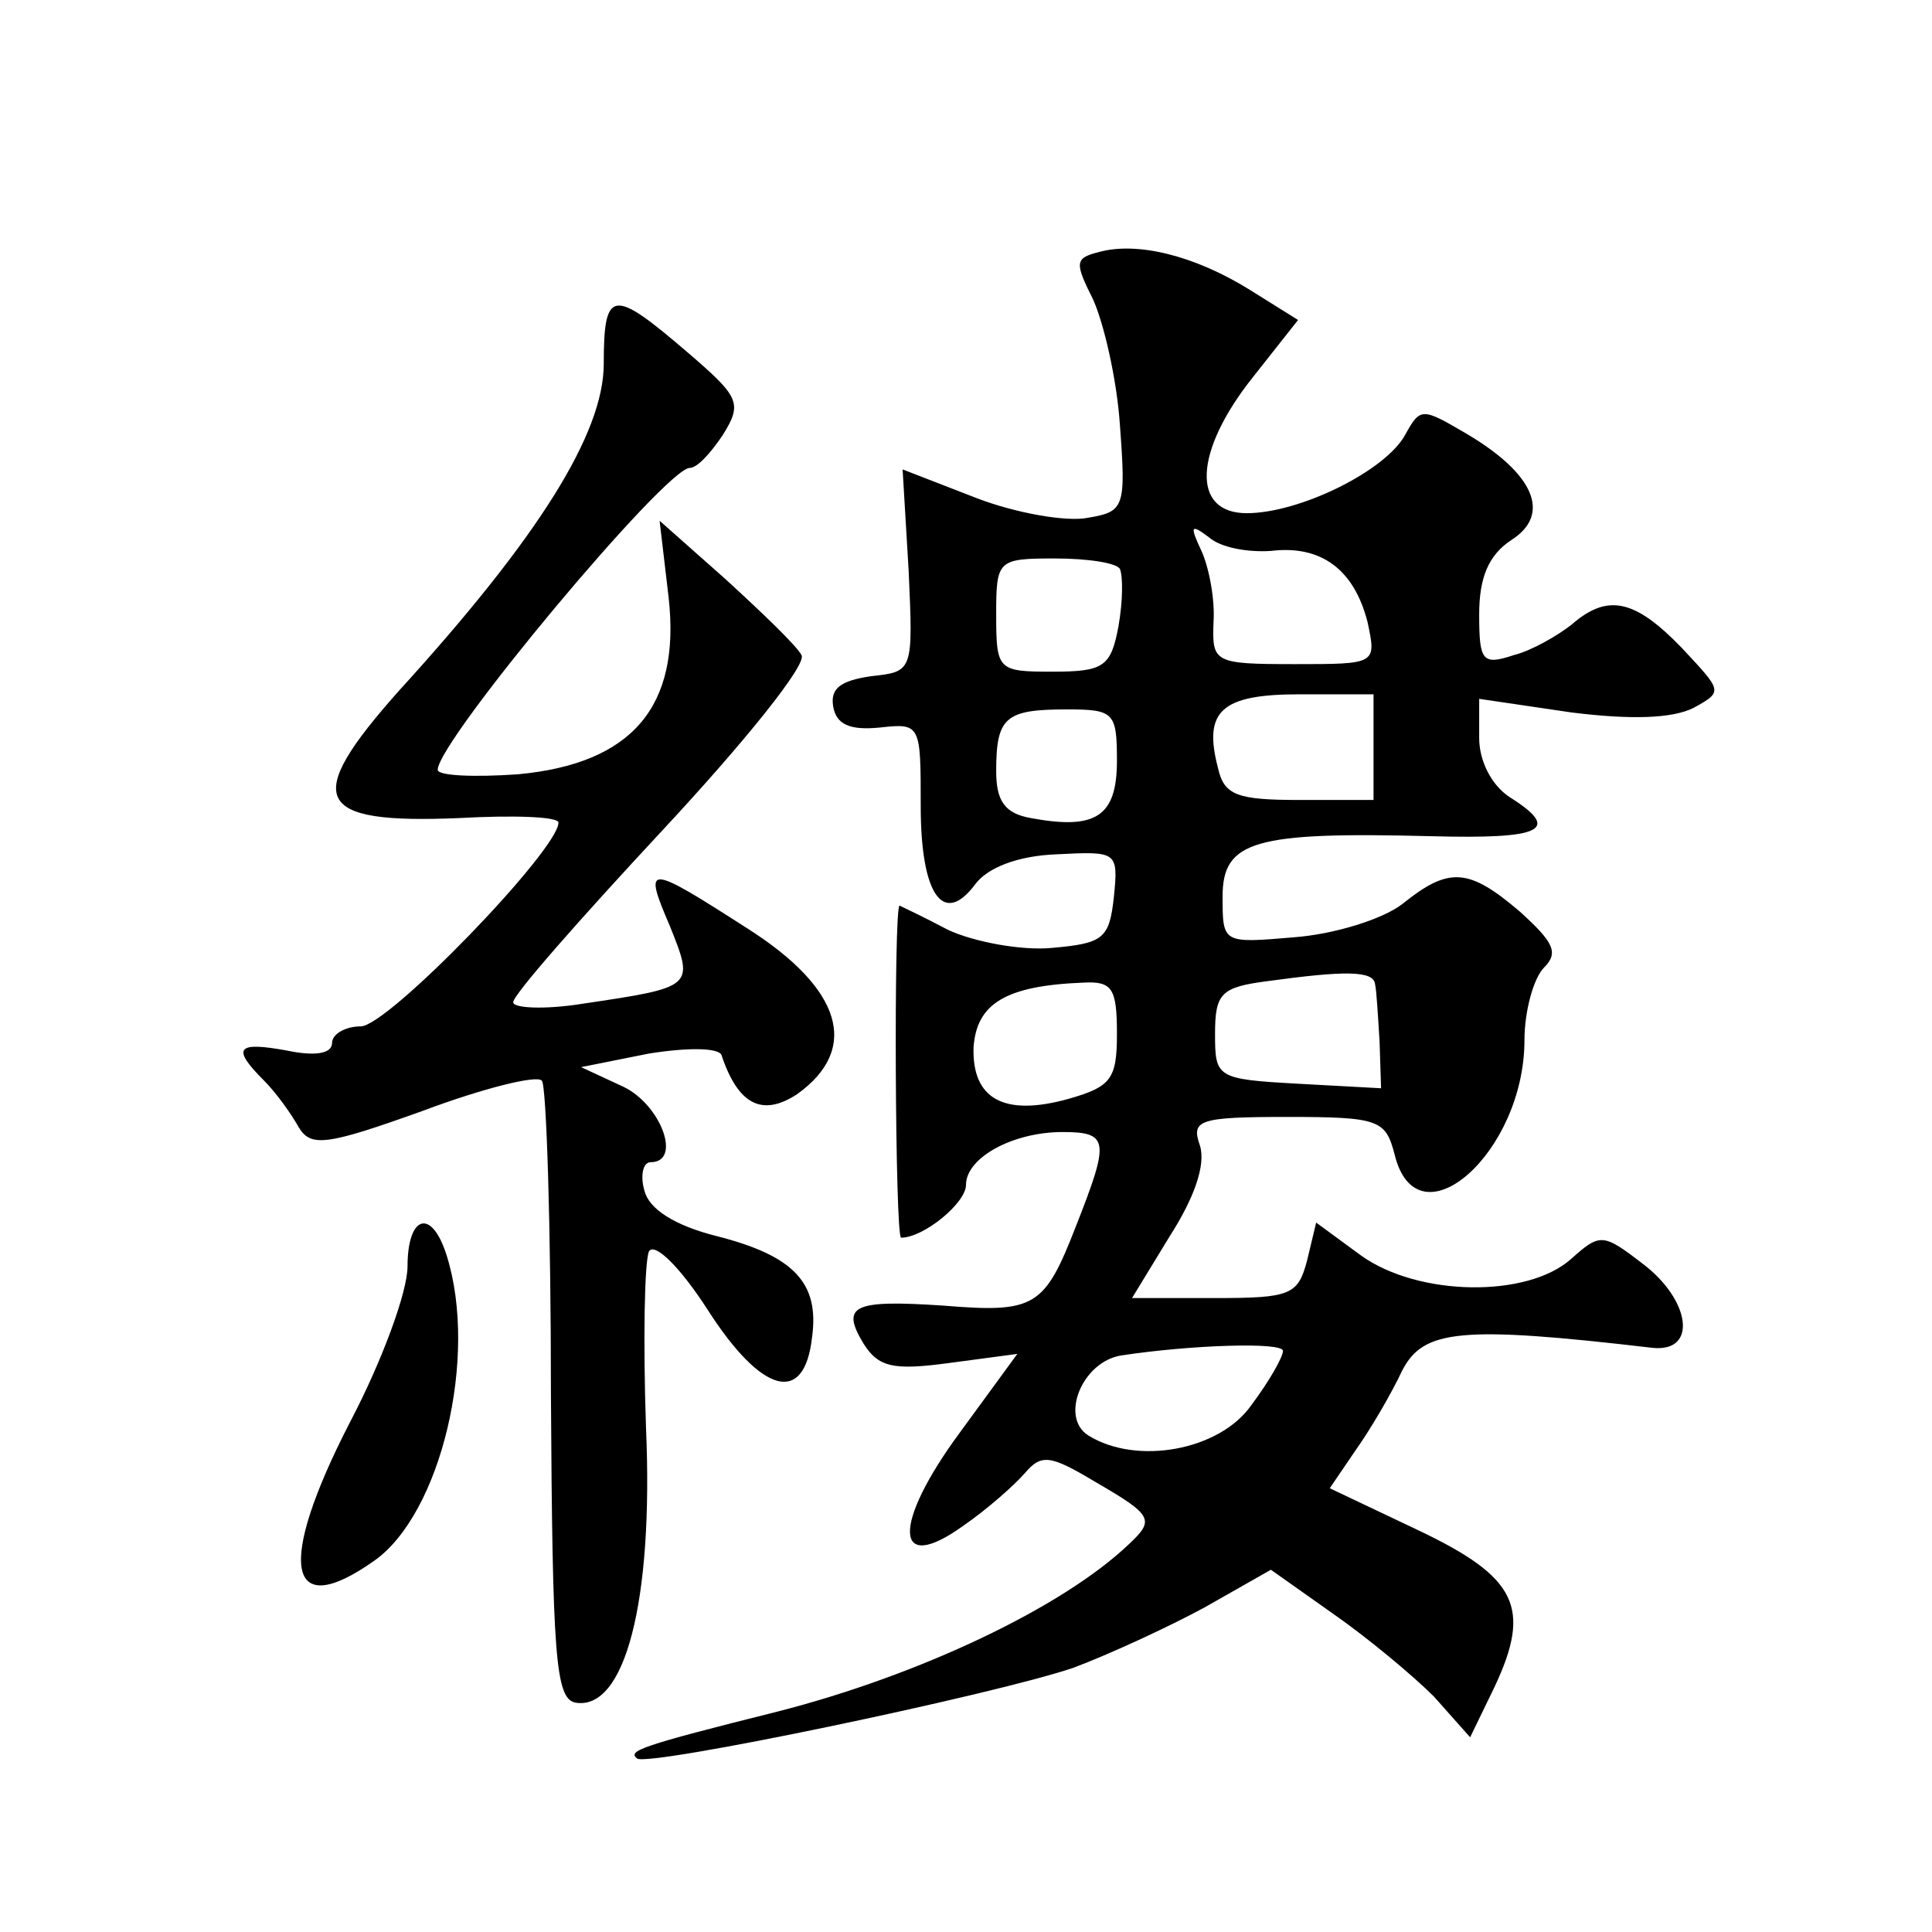
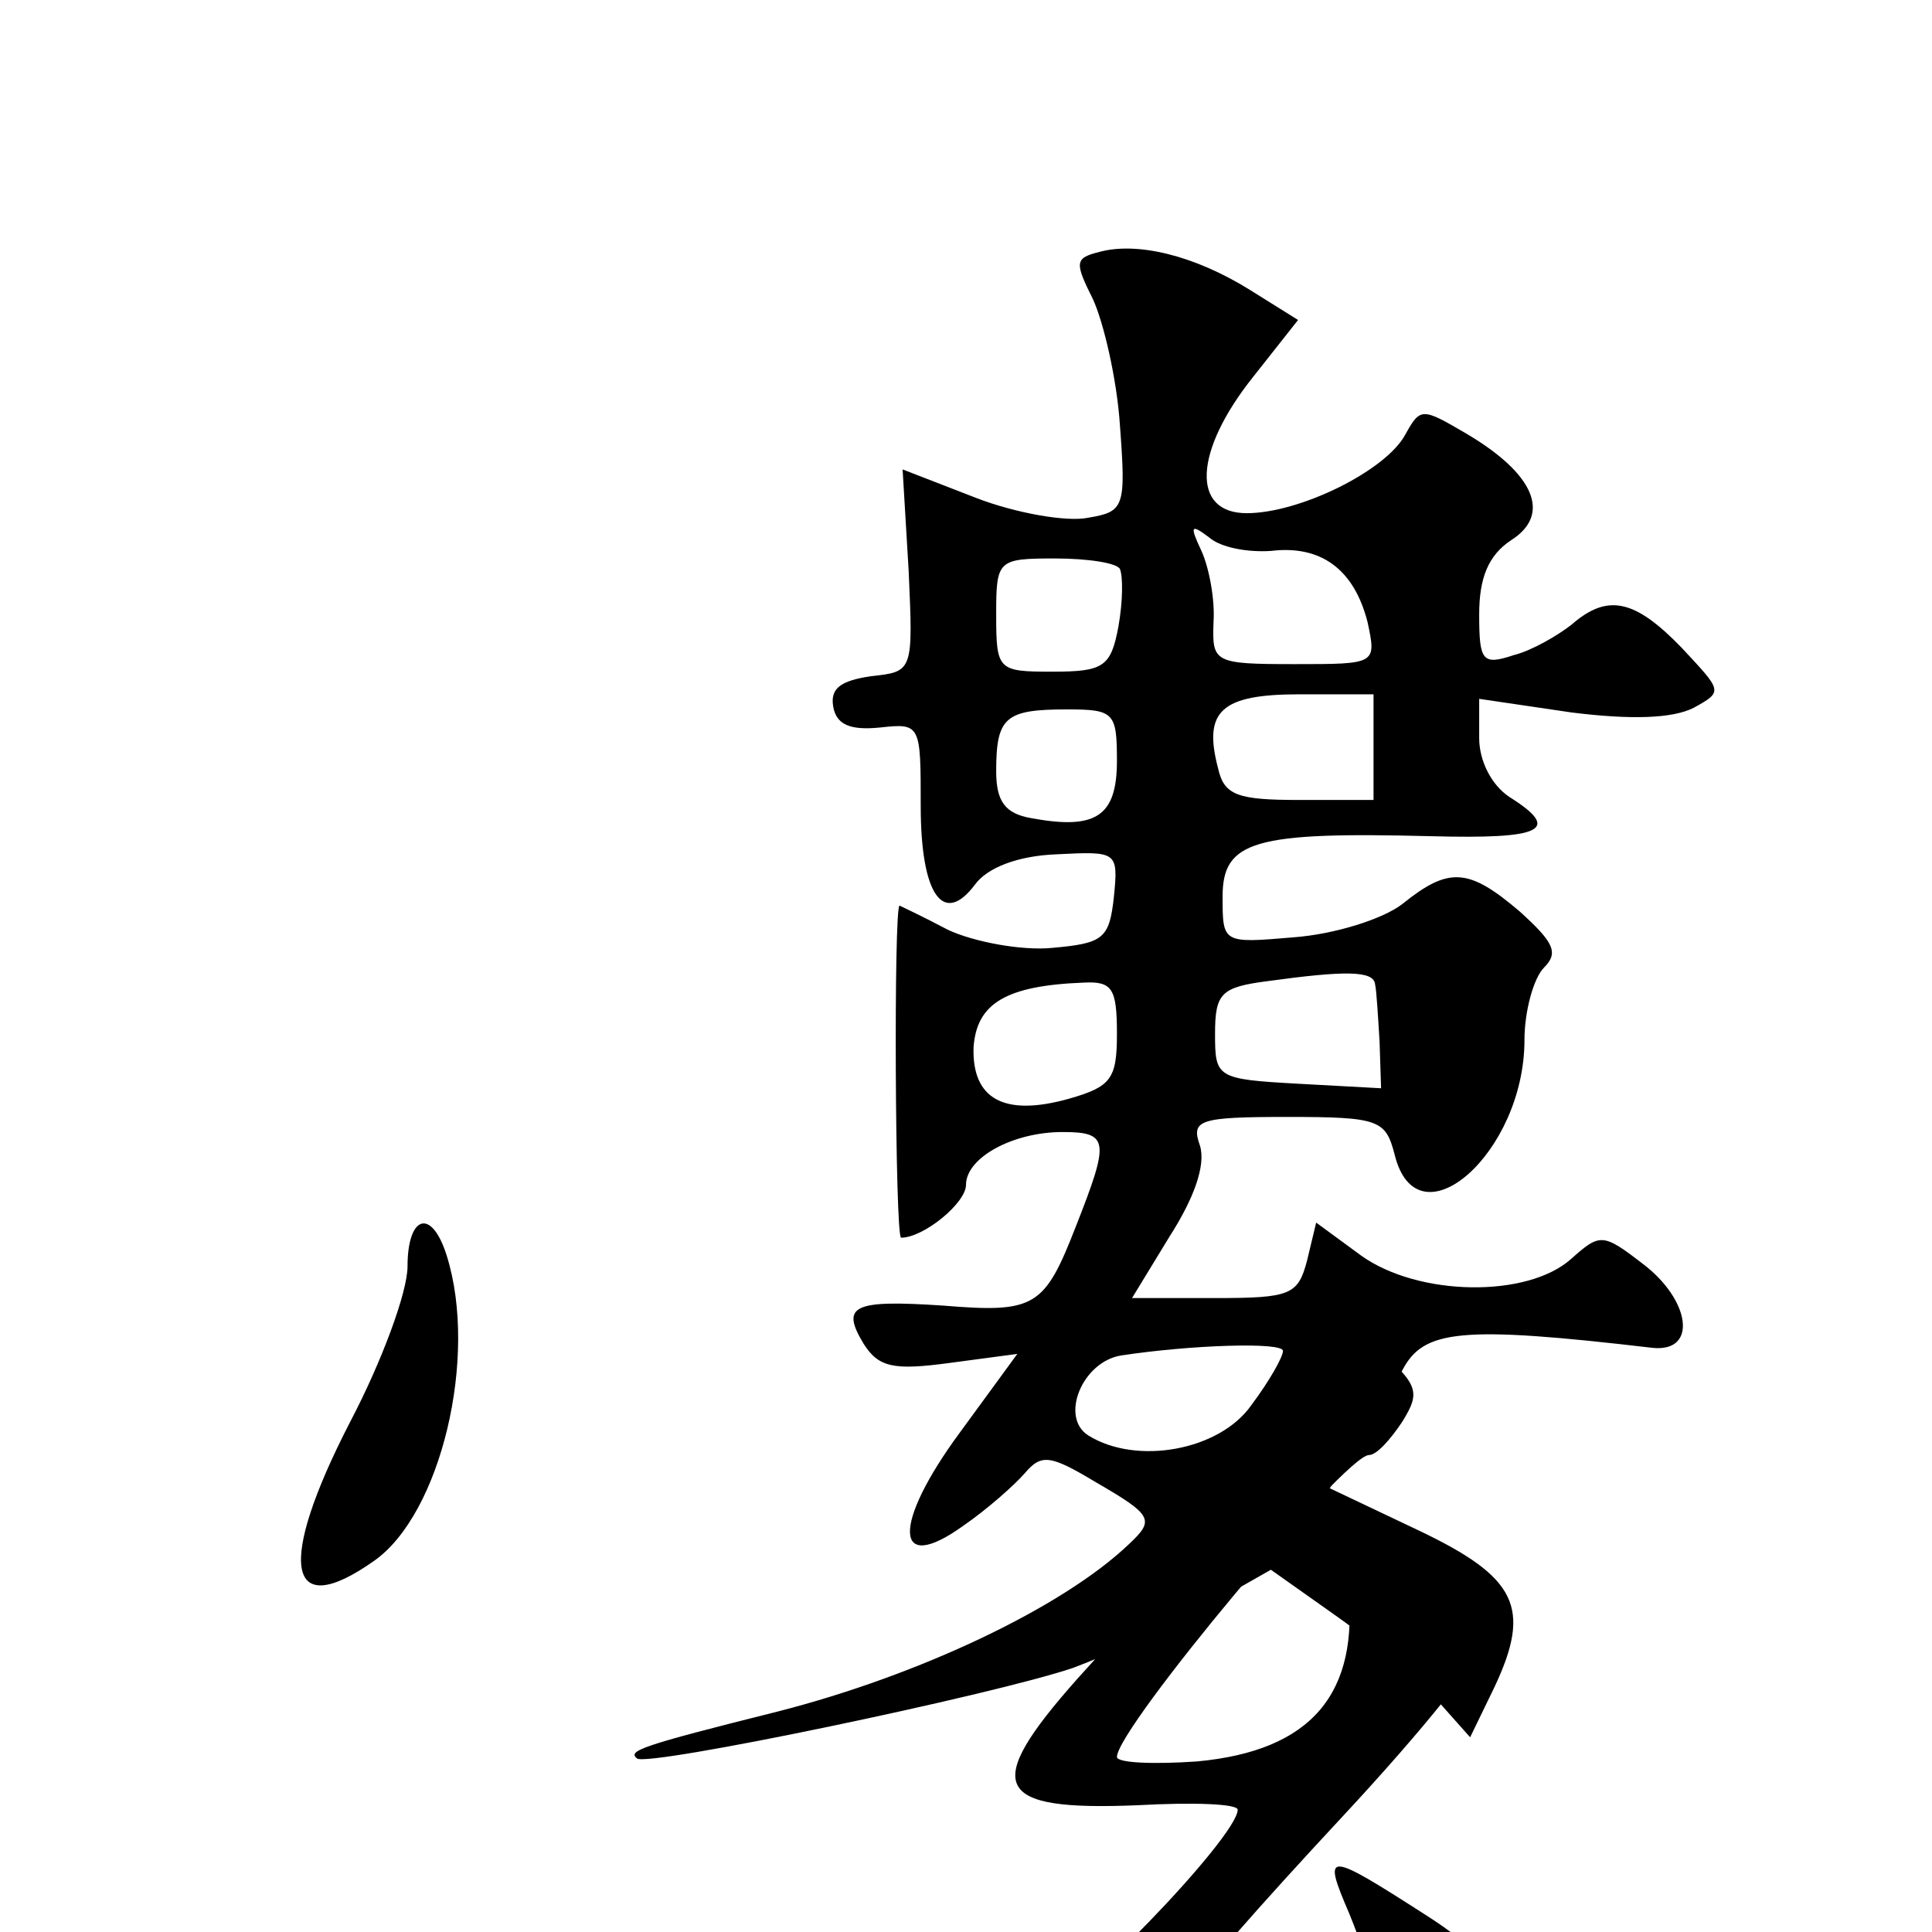
<svg xmlns="http://www.w3.org/2000/svg" version="1.0" width="128pt" height="128pt" viewBox="0 0 128 128" preserveAspectRatio="xMidYMid meet">
  <g transform="translate(0,128) scale(0.1,-0.1)" fill="#0" stroke="none">
-     <path d="M728 1113 c-16 -4 -16 -7 -4 -31 7 -15 16 -53 18 -84 4 -54 3 -57 -21 -61 -14 -3 -48 3 -74 13 l-49 19 4 -67 c3 -67 3 -67 -25 -70 -20 -3 -27 -8 -25 -20 2 -12 11 -16 31 -14 27 3 27 2 27 -52 0 -59 15 -80 36 -52 8 11 28 19 54 20 40 2 41 2 38 -28 -3 -28 -7 -31 -41 -34 -20 -2 -52 4 -69 12 -17 9 -32 16 -32 16 -4 0 -3 -220 1 -220 15 0 43 23 43 35 0 18 31 35 64 35 31 0 31 -6 9 -62 -21 -54 -27 -58 -88 -53 -60 4 -68 0 -53 -25 10 -16 20 -18 57 -13 l45 6 -38 -52 c-45 -61 -44 -95 2 -62 16 11 34 27 41 35 11 13 17 12 47 -6 38 -22 39 -25 22 -41 -44 -42 -139 -87 -233 -111 -92 -23 -99 -26 -93 -31 6 -6 236 42 289 60 24 9 63 27 87 40 l44 25 41 -29 c23 -16 53 -41 67 -55 l24 -27 16 33 c25 53 15 73 -50 104 l-59 28 17 25 c10 14 24 38 31 53 14 27 38 30 166 15 30 -3 25 32 -7 56 -26 20 -28 20 -47 3 -29 -26 -101 -25 -139 2 l-30 22 -6 -25 c-6 -23 -11 -25 -61 -25 l-55 0 25 41 c16 25 24 47 20 60 -6 17 -1 19 58 19 61 0 65 -2 71 -25 15 -61 86 1 86 76 0 19 6 41 13 48 10 10 6 17 -16 37 -34 29 -47 30 -78 5 -13 -10 -45 -20 -72 -22 -47 -4 -47 -4 -47 27 0 37 21 43 138 40 74 -2 87 4 52 26 -12 8 -20 24 -20 39 l0 26 61 -9 c40 -5 67 -4 81 3 20 11 19 11 -8 40 -31 32 -49 36 -73 15 -9 -7 -26 -17 -38 -20 -21 -7 -23 -4 -23 27 0 24 6 39 21 49 27 17 16 44 -30 71 -29 17 -30 17 -40 -1 -13 -24 -70 -52 -105 -52 -37 0 -35 41 4 90 l30 38 -32 20 c-37 23 -75 32 -100 25z m114 -198 c33 4 55 -12 64 -47 6 -28 6 -28 -48 -28 -54 0 -55 1 -54 28 1 15 -3 36 -8 47 -8 17 -7 18 5 9 8 -7 26 -10 41 -9z m-100 -12 c2 -5 2 -21 -1 -38 -5 -27 -10 -30 -44 -30 -36 0 -37 1 -37 38 0 36 1 37 39 37 22 0 41 -3 43 -7z m168 -118 l0 -35 -49 0 c-41 0 -50 3 -54 21 -10 38 2 49 54 49 l49 0 0 -35z m-170 -9 c0 -37 -14 -46 -57 -38 -17 3 -23 11 -23 31 0 36 6 41 47 41 31 0 33 -2 33 -34z m171 -148 c1 -4 2 -22 3 -38 l1 -31 -55 3 c-54 3 -55 4 -55 33 0 27 4 31 35 35 51 7 70 7 71 -2z m-171 -33 c0 -30 -4 -35 -32 -43 -43 -12 -64 0 -63 34 2 29 21 41 73 43 19 1 22 -4 22 -34z m110 -210 c0 -4 -9 -20 -21 -36 -21 -30 -76 -40 -108 -20 -19 12 -4 49 22 53 46 7 107 9 107 3z M400 1039 c0 -46 -43 -115 -136 -217 -64 -72 -56 -88 40 -84 36 2 66 1 66 -3 0 -18 -113 -135 -131 -135 -10 0 -19 -5 -19 -11 0 -7 -11 -9 -30 -5 -33 6 -37 2 -15 -20 8 -8 18 -22 23 -31 8 -13 18 -12 82 11 40 15 76 24 79 20 3 -3 6 -96 6 -207 1 -174 3 -202 16 -205 33 -6 52 67 47 182 -2 58 -1 111 2 117 4 6 21 -11 39 -39 36 -56 64 -63 69 -18 5 36 -12 54 -63 67 -28 7 -45 18 -48 30 -3 10 -1 19 4 19 21 0 7 38 -18 50 l-28 13 45 9 c25 4 46 4 48 -1 11 -33 27 -41 50 -26 42 30 30 70 -33 110 -67 43 -69 43 -51 1 16 -40 16 -40 -58 -51 -25 -4 -46 -3 -46 1 0 5 45 56 99 114 54 58 96 110 92 116 -3 6 -26 28 -50 50 l-44 39 6 -51 c8 -72 -24 -110 -100 -117 -29 -2 -53 -1 -53 3 0 19 151 200 167 200 5 0 14 10 22 22 13 21 11 25 -24 55 -49 42 -55 42 -55 -8z M270 441 c0 -17 -17 -63 -38 -103 -49 -95 -42 -133 16 -92 44 31 69 135 48 202 -10 32 -26 27 -26 -7z" />
+     <path d="M728 1113 c-16 -4 -16 -7 -4 -31 7 -15 16 -53 18 -84 4 -54 3 -57 -21 -61 -14 -3 -48 3 -74 13 l-49 19 4 -67 c3 -67 3 -67 -25 -70 -20 -3 -27 -8 -25 -20 2 -12 11 -16 31 -14 27 3 27 2 27 -52 0 -59 15 -80 36 -52 8 11 28 19 54 20 40 2 41 2 38 -28 -3 -28 -7 -31 -41 -34 -20 -2 -52 4 -69 12 -17 9 -32 16 -32 16 -4 0 -3 -220 1 -220 15 0 43 23 43 35 0 18 31 35 64 35 31 0 31 -6 9 -62 -21 -54 -27 -58 -88 -53 -60 4 -68 0 -53 -25 10 -16 20 -18 57 -13 l45 6 -38 -52 c-45 -61 -44 -95 2 -62 16 11 34 27 41 35 11 13 17 12 47 -6 38 -22 39 -25 22 -41 -44 -42 -139 -87 -233 -111 -92 -23 -99 -26 -93 -31 6 -6 236 42 289 60 24 9 63 27 87 40 l44 25 41 -29 c23 -16 53 -41 67 -55 l24 -27 16 33 c25 53 15 73 -50 104 l-59 28 17 25 c10 14 24 38 31 53 14 27 38 30 166 15 30 -3 25 32 -7 56 -26 20 -28 20 -47 3 -29 -26 -101 -25 -139 2 l-30 22 -6 -25 c-6 -23 -11 -25 -61 -25 l-55 0 25 41 c16 25 24 47 20 60 -6 17 -1 19 58 19 61 0 65 -2 71 -25 15 -61 86 1 86 76 0 19 6 41 13 48 10 10 6 17 -16 37 -34 29 -47 30 -78 5 -13 -10 -45 -20 -72 -22 -47 -4 -47 -4 -47 27 0 37 21 43 138 40 74 -2 87 4 52 26 -12 8 -20 24 -20 39 l0 26 61 -9 c40 -5 67 -4 81 3 20 11 19 11 -8 40 -31 32 -49 36 -73 15 -9 -7 -26 -17 -38 -20 -21 -7 -23 -4 -23 27 0 24 6 39 21 49 27 17 16 44 -30 71 -29 17 -30 17 -40 -1 -13 -24 -70 -52 -105 -52 -37 0 -35 41 4 90 l30 38 -32 20 c-37 23 -75 32 -100 25z m114 -198 c33 4 55 -12 64 -47 6 -28 6 -28 -48 -28 -54 0 -55 1 -54 28 1 15 -3 36 -8 47 -8 17 -7 18 5 9 8 -7 26 -10 41 -9z m-100 -12 c2 -5 2 -21 -1 -38 -5 -27 -10 -30 -44 -30 -36 0 -37 1 -37 38 0 36 1 37 39 37 22 0 41 -3 43 -7z m168 -118 l0 -35 -49 0 c-41 0 -50 3 -54 21 -10 38 2 49 54 49 l49 0 0 -35z m-170 -9 c0 -37 -14 -46 -57 -38 -17 3 -23 11 -23 31 0 36 6 41 47 41 31 0 33 -2 33 -34z m171 -148 c1 -4 2 -22 3 -38 l1 -31 -55 3 c-54 3 -55 4 -55 33 0 27 4 31 35 35 51 7 70 7 71 -2z m-171 -33 c0 -30 -4 -35 -32 -43 -43 -12 -64 0 -63 34 2 29 21 41 73 43 19 1 22 -4 22 -34z m110 -210 c0 -4 -9 -20 -21 -36 -21 -30 -76 -40 -108 -20 -19 12 -4 49 22 53 46 7 107 9 107 3z c0 -46 -43 -115 -136 -217 -64 -72 -56 -88 40 -84 36 2 66 1 66 -3 0 -18 -113 -135 -131 -135 -10 0 -19 -5 -19 -11 0 -7 -11 -9 -30 -5 -33 6 -37 2 -15 -20 8 -8 18 -22 23 -31 8 -13 18 -12 82 11 40 15 76 24 79 20 3 -3 6 -96 6 -207 1 -174 3 -202 16 -205 33 -6 52 67 47 182 -2 58 -1 111 2 117 4 6 21 -11 39 -39 36 -56 64 -63 69 -18 5 36 -12 54 -63 67 -28 7 -45 18 -48 30 -3 10 -1 19 4 19 21 0 7 38 -18 50 l-28 13 45 9 c25 4 46 4 48 -1 11 -33 27 -41 50 -26 42 30 30 70 -33 110 -67 43 -69 43 -51 1 16 -40 16 -40 -58 -51 -25 -4 -46 -3 -46 1 0 5 45 56 99 114 54 58 96 110 92 116 -3 6 -26 28 -50 50 l-44 39 6 -51 c8 -72 -24 -110 -100 -117 -29 -2 -53 -1 -53 3 0 19 151 200 167 200 5 0 14 10 22 22 13 21 11 25 -24 55 -49 42 -55 42 -55 -8z M270 441 c0 -17 -17 -63 -38 -103 -49 -95 -42 -133 16 -92 44 31 69 135 48 202 -10 32 -26 27 -26 -7z" />
  </g>
</svg>